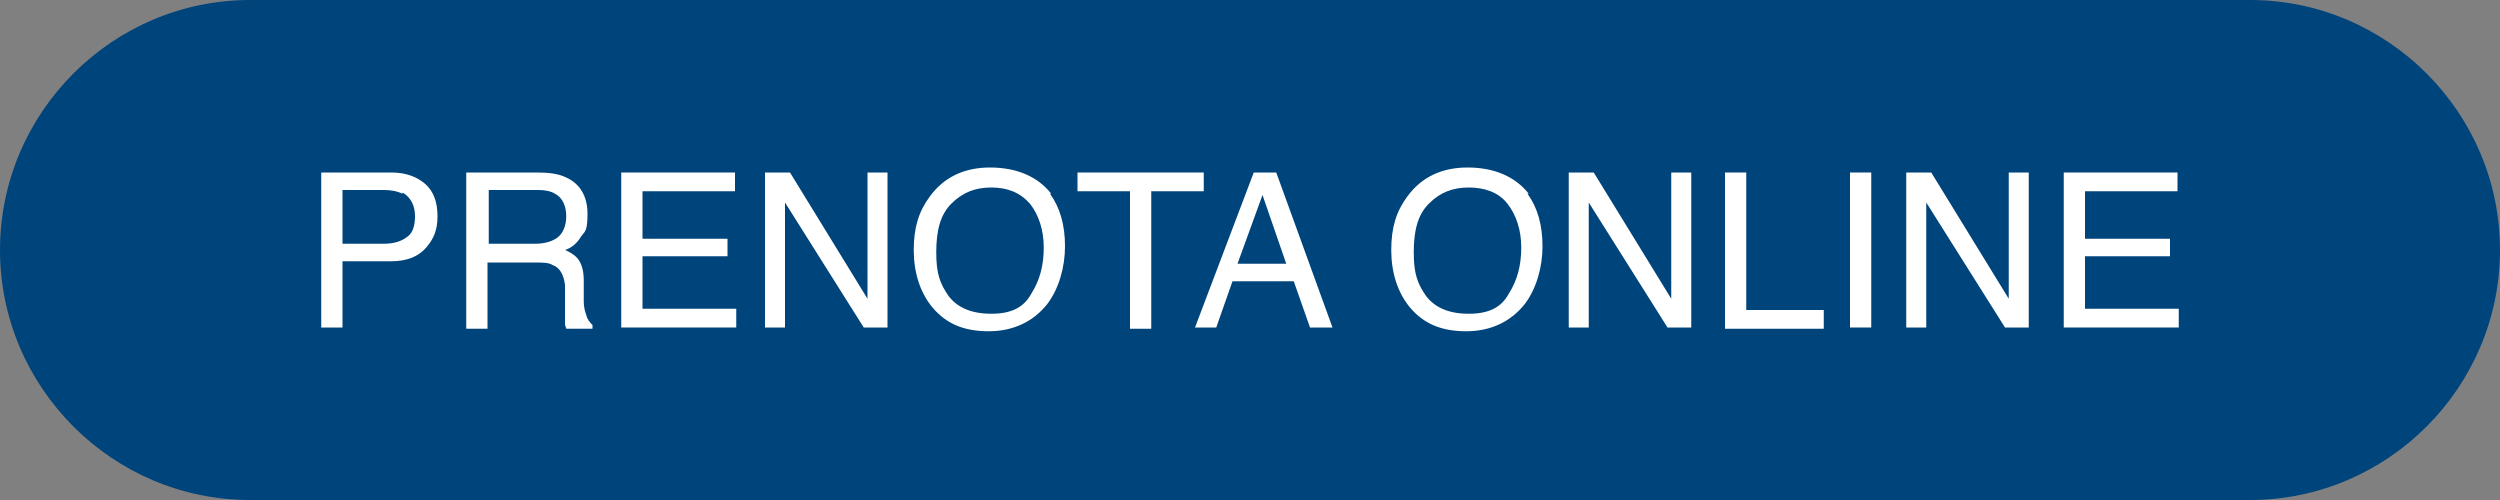
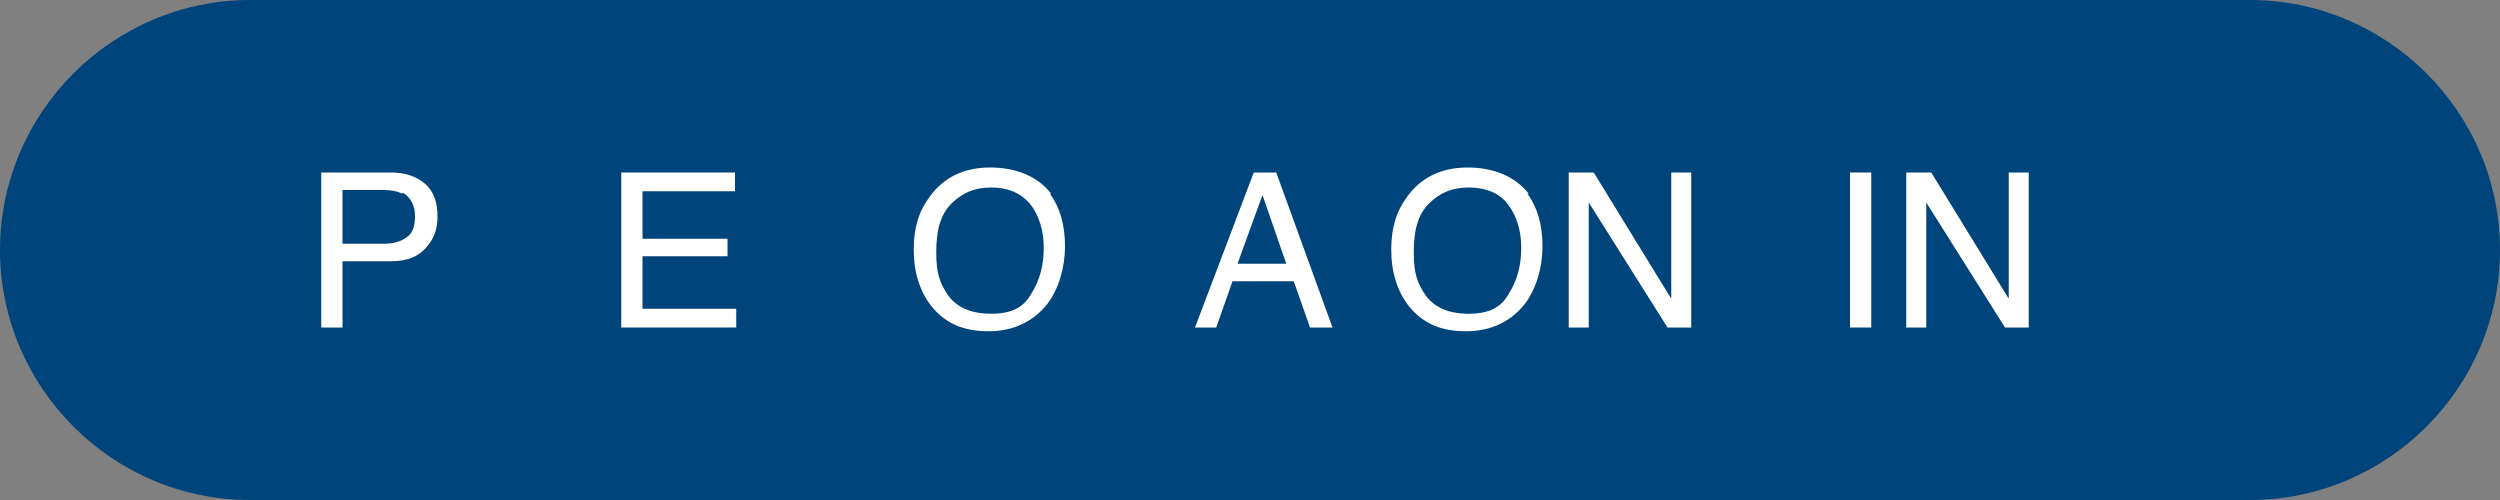
<svg xmlns="http://www.w3.org/2000/svg" id="b" version="1.1" viewBox="0 0 200 40">
  <rect x="0" y="0" width="200" height="40" fill="#808080" stroke="none" />
  <defs>
    <style>
      .st0 {
        fill: #00447c;
      }

      .st1 {
        fill: #fff;
      }
    </style>
  </defs>
  <path class="st0" d="M20,0h160C191,0,200,9,200,20h0c0,11-9,20-20,20H20C9,40,0,31,0,20h0C0,9,9,0,20,0Z" />
  <g>
    <path class="st1" d="M25.7,13.8h5.6c1.1,0,2,.3,2.7.9.7.6,1,1.5,1,2.6s-.3,1.8-.9,2.5c-.6.7-1.5,1.1-2.8,1.1h-3.9v5.3h-1.7v-12.4ZM32.2,15.5c-.4-.2-.9-.3-1.5-.3h-3.3v4.3h3.3c.8,0,1.4-.2,1.8-.5.5-.3.7-.9.7-1.7s-.3-1.5-1-1.9Z" />
-     <path class="st1" d="M37.3,13.8h5.7c.9,0,1.7.1,2.3.4,1.1.5,1.7,1.5,1.7,2.9s-.2,1.4-.5,1.8c-.3.5-.7.9-1.3,1.1.5.2.9.5,1.1.8.2.3.4.8.4,1.6v1.7c0,.5.1.8.2,1.1.1.4.3.6.5.8v.3h-2.1c0-.1-.1-.2-.1-.4,0-.2,0-.5,0-1v-2.1c-.1-.8-.4-1.4-1-1.6-.3-.2-.8-.2-1.5-.2h-3.7v5.3h-1.7v-12.4ZM42.8,19.5c.8,0,1.4-.2,1.8-.5s.7-.9.7-1.7-.3-1.5-.9-1.8c-.3-.2-.8-.3-1.3-.3h-4v4.3h3.8Z" />
    <path class="st1" d="M49.8,13.8h9v1.5h-7.4v3.8h6.8v1.4h-6.8v4.2h7.5v1.5h-9.2v-12.4Z" />
-     <path class="st1" d="M61.2,13.8h2l6.2,10.1v-10.1h1.6v12.4h-1.9l-6.3-10v10h-1.6v-12.4Z" />
    <path class="st1" d="M84,15.5c.8,1.1,1.2,2.5,1.2,4.2s-.5,3.4-1.4,4.6c-1.1,1.4-2.7,2.2-4.7,2.2s-3.4-.6-4.5-1.9c-1-1.2-1.5-2.8-1.5-4.6s.4-3.1,1.3-4.3c1.1-1.5,2.7-2.3,4.8-2.3s3.8.7,4.9,2.1ZM82.5,23.5c.7-1.1,1-2.3,1-3.7s-.4-2.6-1.1-3.5c-.8-.9-1.8-1.3-3.1-1.3s-2.3.4-3.2,1.3-1.2,2.2-1.2,3.9.3,2.5,1,3.5c.7.9,1.8,1.4,3.4,1.4s2.6-.5,3.2-1.6Z" />
-     <path class="st1" d="M96.3,13.8v1.5h-4.2v11h-1.7v-11h-4.2v-1.5h10.1Z" />
    <path class="st1" d="M100.2,13.8h1.9l4.5,12.4h-1.8l-1.3-3.7h-4.9l-1.3,3.7h-1.7l4.7-12.4ZM102.9,21.1l-1.9-5.5-2,5.5h3.9Z" />
    <path class="st1" d="M122.2,15.5c.8,1.1,1.2,2.5,1.2,4.2s-.5,3.4-1.4,4.6c-1.1,1.4-2.7,2.2-4.7,2.2s-3.4-.6-4.5-1.9c-1-1.2-1.5-2.8-1.5-4.6s.4-3.1,1.3-4.3c1.1-1.5,2.7-2.3,4.8-2.3s3.8.7,4.9,2.1ZM120.7,23.5c.7-1.1,1-2.3,1-3.7s-.4-2.6-1.1-3.5-1.8-1.3-3.1-1.3-2.3.4-3.2,1.3-1.2,2.2-1.2,3.9.3,2.5,1,3.5c.7.9,1.8,1.4,3.4,1.4s2.6-.5,3.2-1.6Z" />
    <path class="st1" d="M125.5,13.8h2l6.2,10.1v-10.1h1.6v12.4h-1.9l-6.3-10v10h-1.6v-12.4Z" />
-     <path class="st1" d="M138,13.8h1.7v11h6.2v1.5h-7.9v-12.4Z" />
    <path class="st1" d="M148,13.8h1.7v12.4h-1.7v-12.4Z" />
    <path class="st1" d="M152.5,13.8h2l6.2,10.1v-10.1h1.6v12.4h-1.9l-6.3-10v10h-1.6v-12.4Z" />
-     <path class="st1" d="M165.2,13.8h9v1.5h-7.4v3.8h6.8v1.4h-6.8v4.2h7.5v1.5h-9.2v-12.4Z" />
  </g>
</svg>